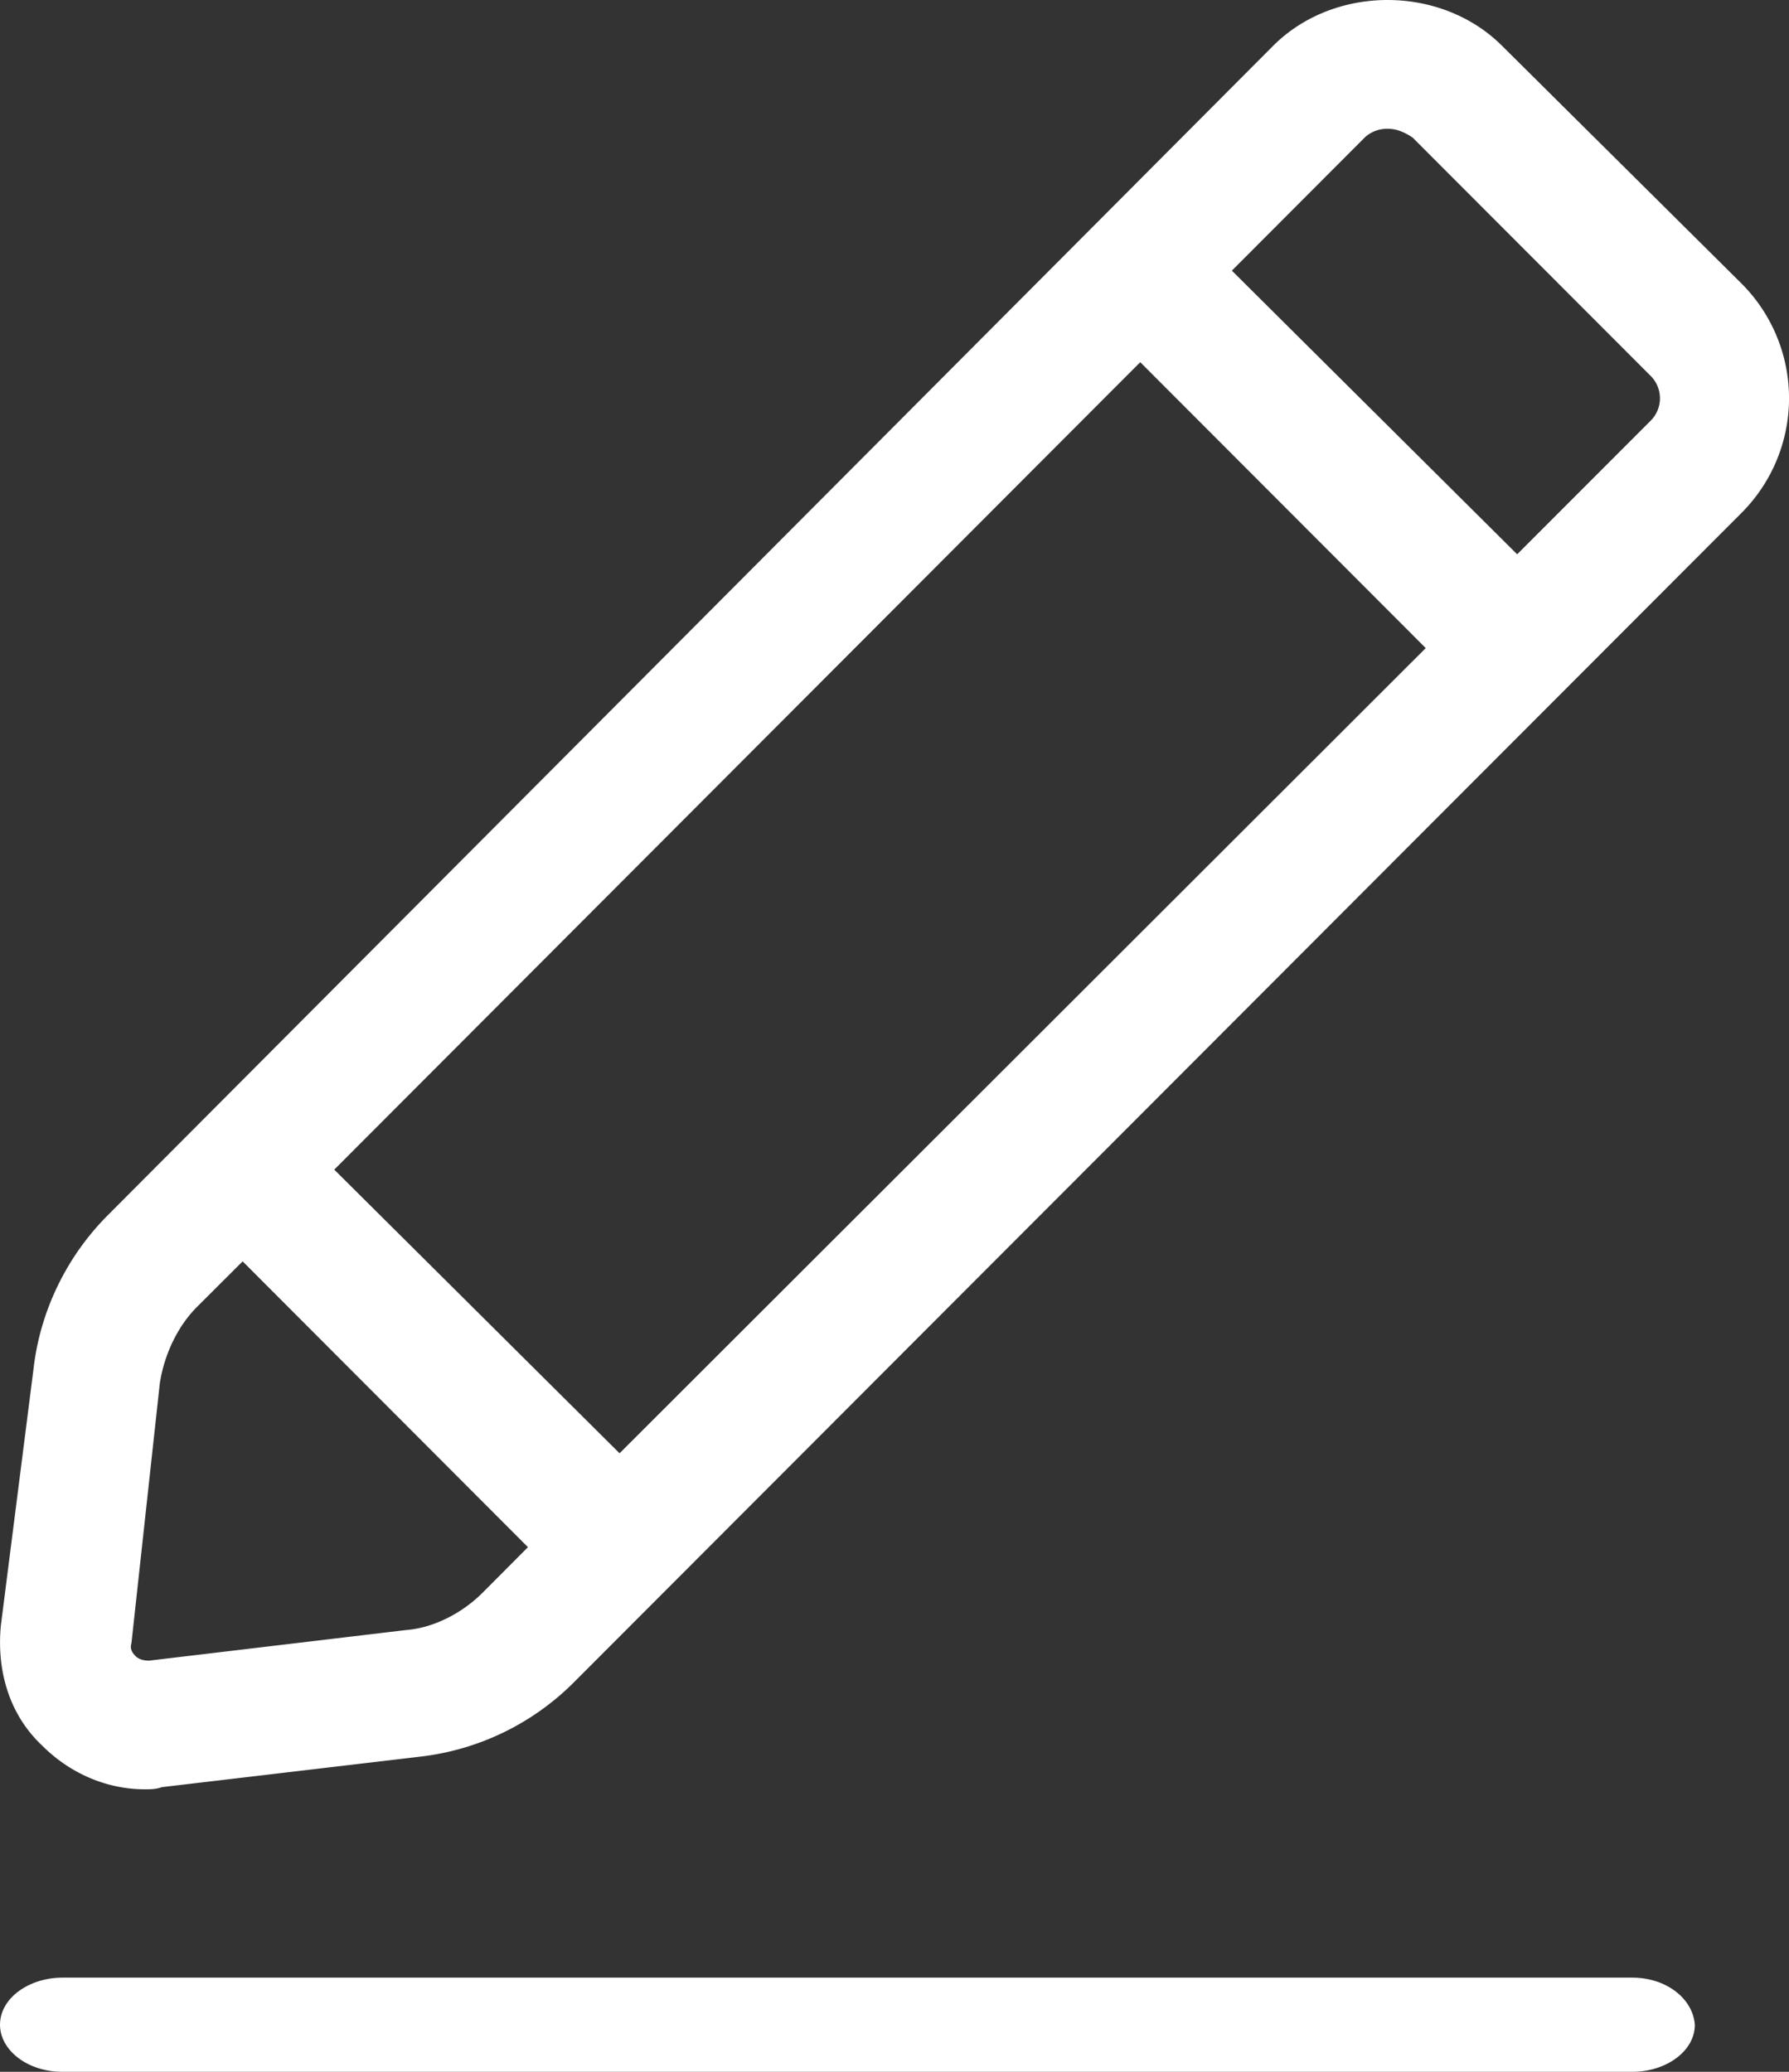
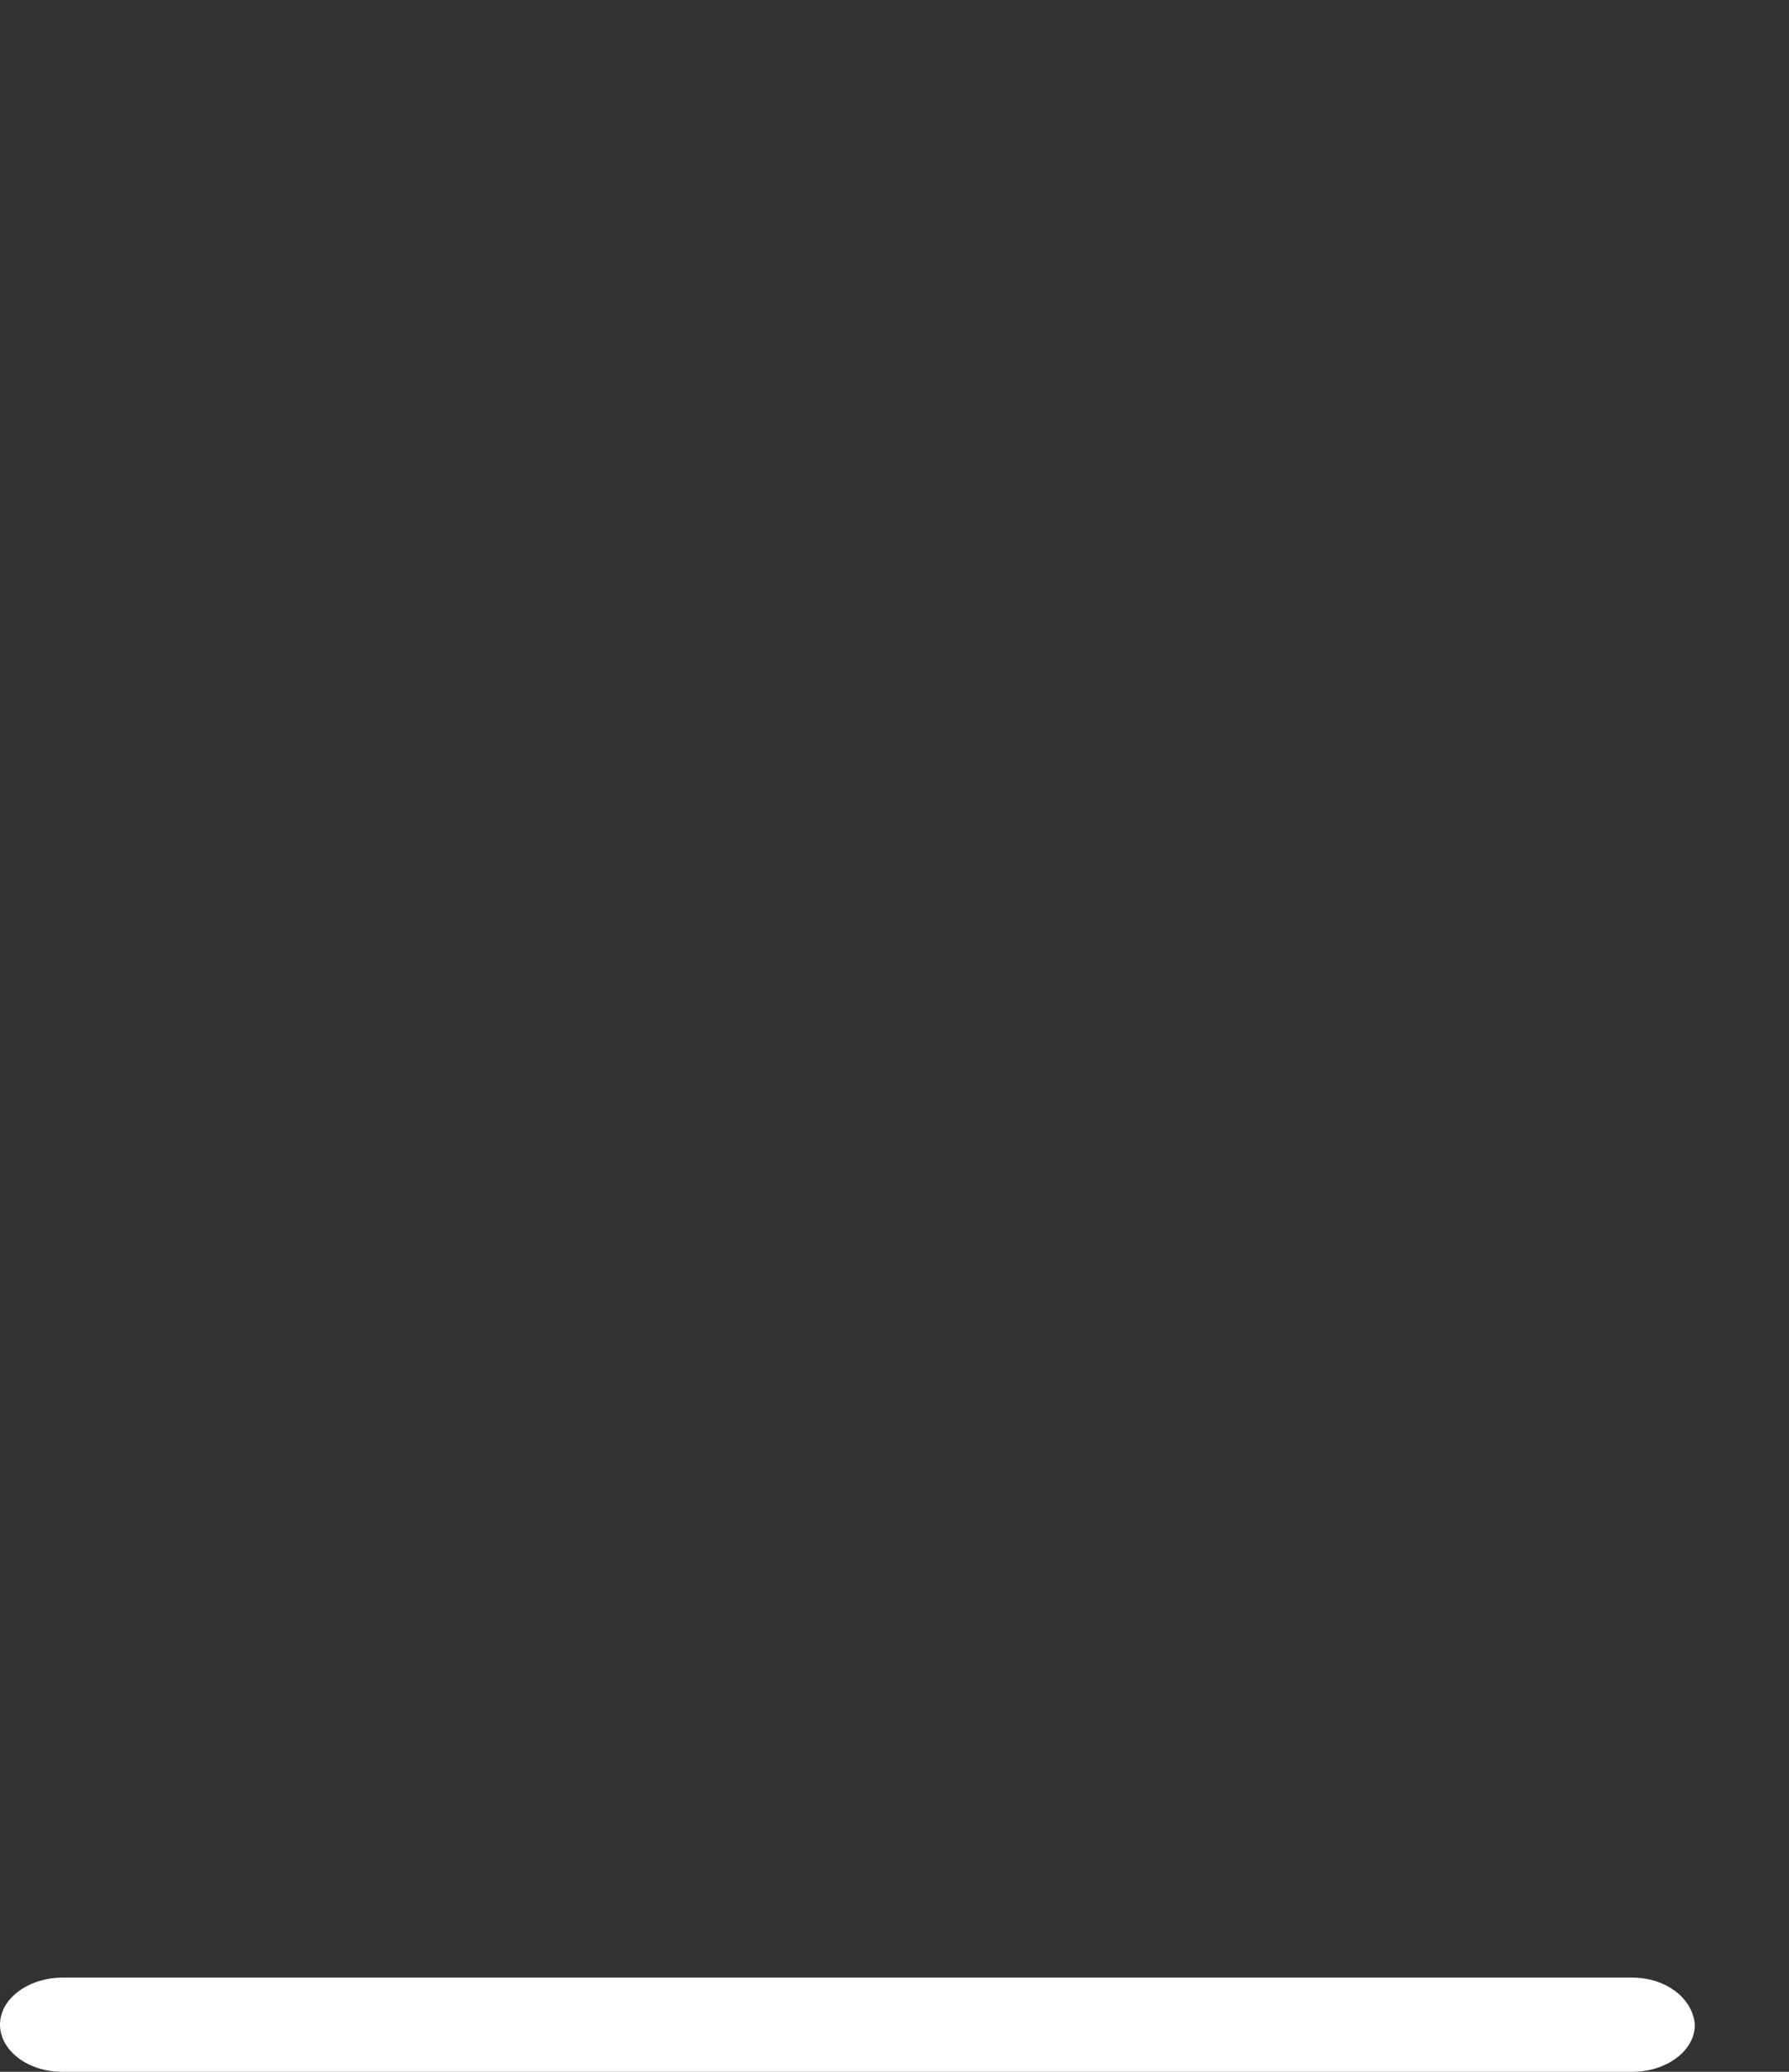
<svg xmlns="http://www.w3.org/2000/svg" width="19" height="22" fill="none">
  <rect width="100%" height="100%" fill="#333333" stroke="none" />
  <path d="M17.337 21H.663c-.354 0-.663.217-.663.5 0 .267.287.5.663.5h16.674c.354 0 .663-.217.663-.5-.022-.283-.31-.5-.663-.5z" fill="#fff" />
-   <path fill-rule="evenodd" clip-rule="evenodd" d="M1.72 18.977C1.652 19 1.606 19 1.537 19c-.394 0-.787-.162-1.088-.463-.347-.325-.486-.788-.44-1.275l.348-2.734c.07-.602.347-1.182.786-1.622L13.522.486c.648-.648 1.781-.648 2.43 0l2.545 2.526a1.722 1.722 0 010 2.433L6.094 17.865a2.75 2.75 0 01-1.62.787l-2.753.325zm1.829-6.558l3.031 3.013 8.562-8.55-3.032-3.036-8.56 8.574zM14.494 1.46a.348.348 0 01.254-.092c.093 0 .185.046.255.093l2.522 2.525a.336.336 0 010 .487l-1.412 1.413-3.03-3.012 1.41-1.413zM2.09 13.88c-.208.209-.347.51-.393.811l-.301 2.758c-.023.07.023.115.046.139.023.023.07.046.14.046l2.73-.325c.3-.023.601-.185.81-.393l.485-.487-3.03-3.035-.487.486z" fill="#fff" />
</svg>